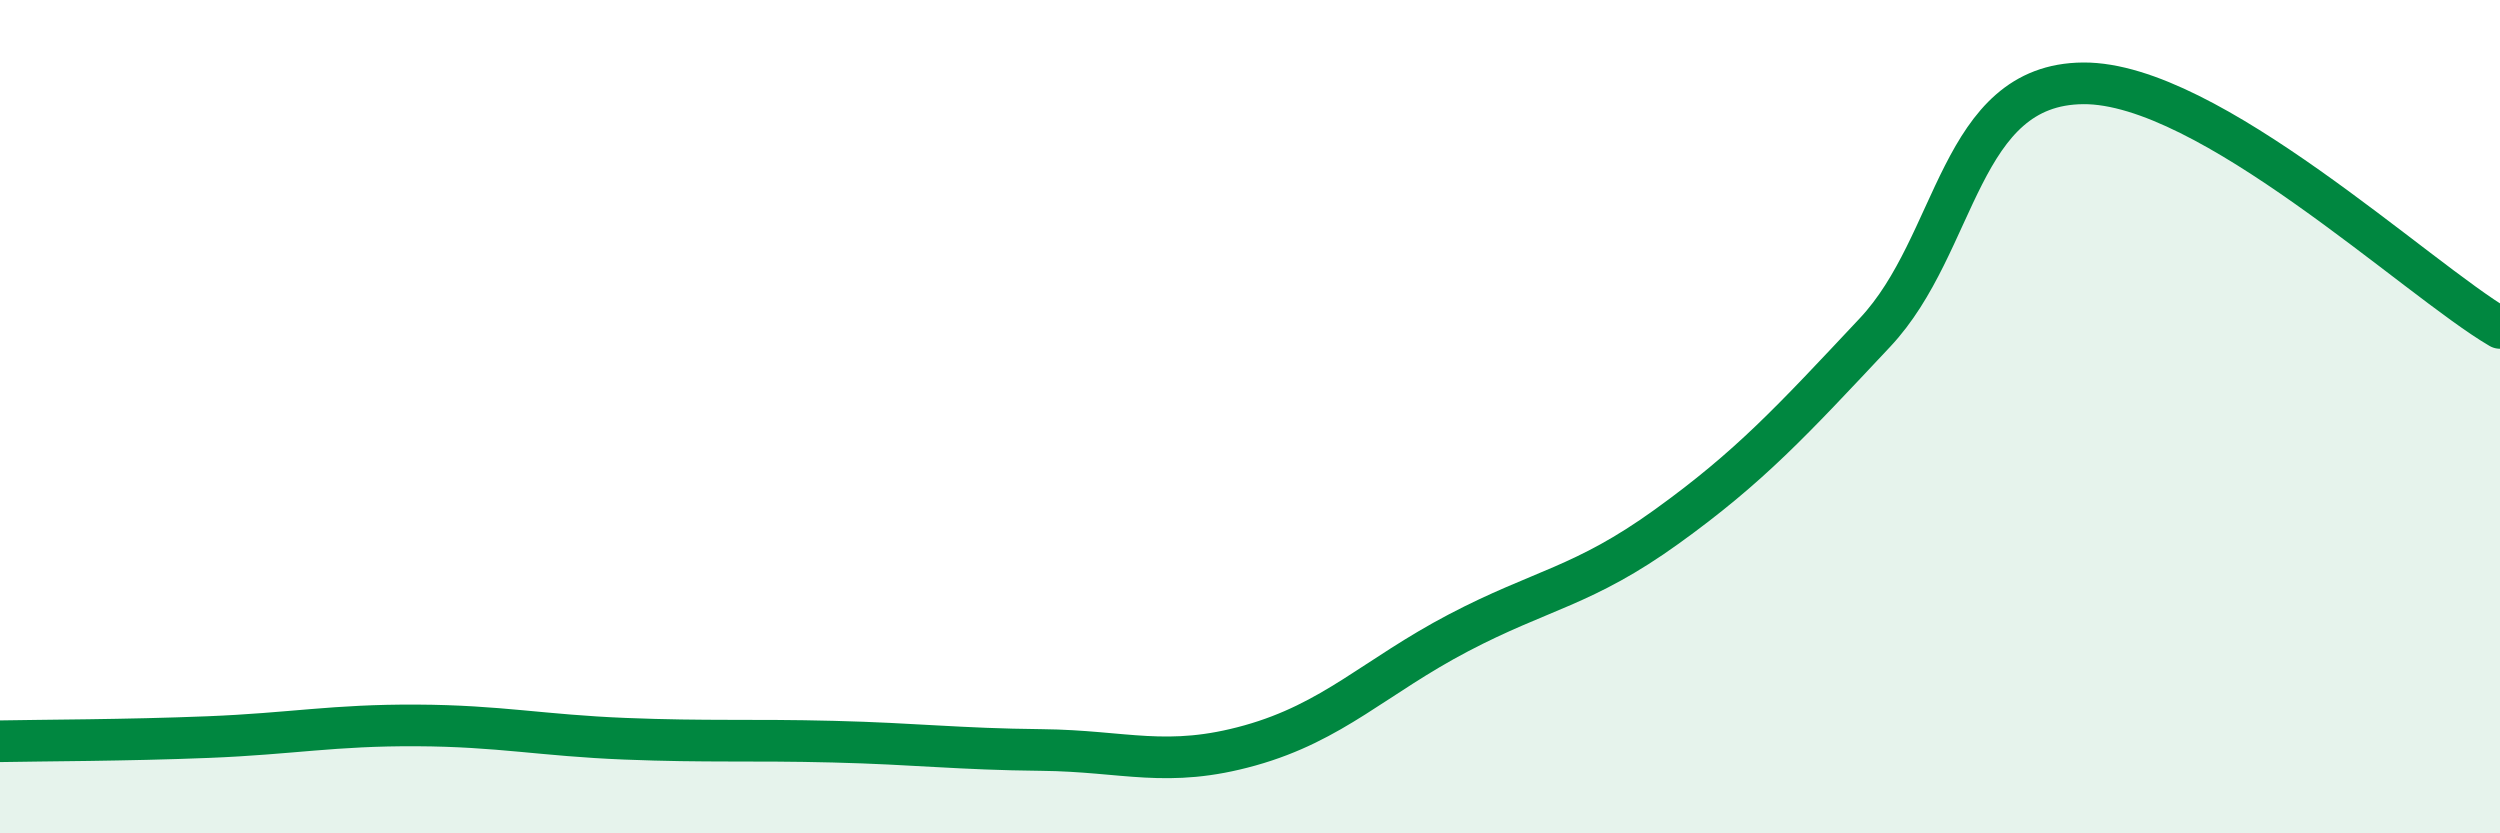
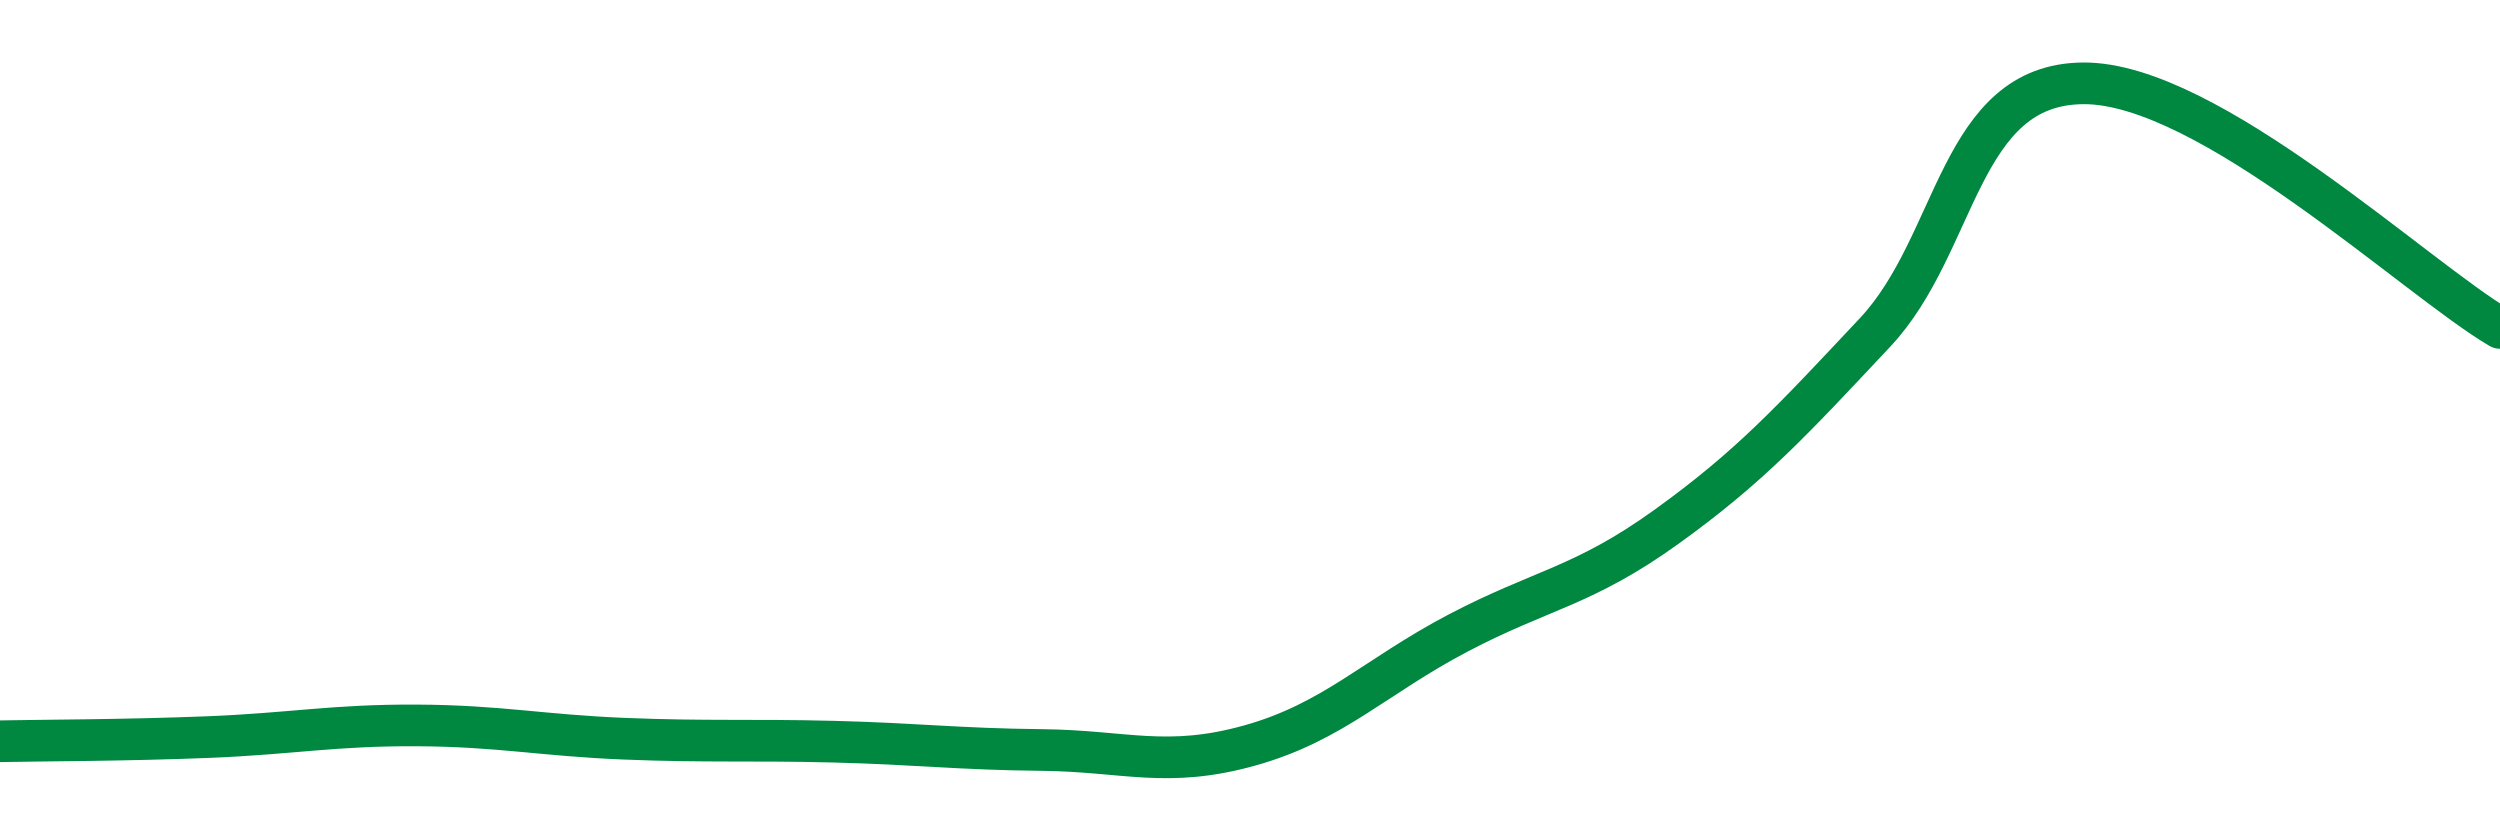
<svg xmlns="http://www.w3.org/2000/svg" width="60" height="20" viewBox="0 0 60 20">
-   <path d="M 0,17.79 C 1,17.77 3,17.77 5,17.69 C 7,17.61 8,17.4 10,17.41 C 12,17.42 13,17.65 15,17.73 C 17,17.81 18,17.75 20,17.8 C 22,17.85 23,17.98 25,18 C 27,18.02 28,18.45 30,17.89 C 32,17.33 33,16.24 35,15.19 C 37,14.14 38,14.08 40,12.64 C 42,11.2 43,10.11 45,7.98 C 47,5.85 47,2.02 50,2 C 53,1.98 58,6.7 60,7.87L60 20L0 20Z" fill="#008740" opacity="0.1" stroke-linecap="round" stroke-linejoin="round" />
  <path d="M 0,17.79 C 1,17.77 3,17.77 5,17.69 C 7,17.61 8,17.4 10,17.41 C 12,17.42 13,17.65 15,17.73 C 17,17.81 18,17.75 20,17.8 C 22,17.85 23,17.98 25,18 C 27,18.02 28,18.45 30,17.89 C 32,17.33 33,16.24 35,15.19 C 37,14.14 38,14.08 40,12.64 C 42,11.2 43,10.11 45,7.98 C 47,5.85 47,2.02 50,2 C 53,1.98 58,6.7 60,7.87" stroke="#008740" stroke-width="1" fill="none" stroke-linecap="round" stroke-linejoin="round" />
</svg>